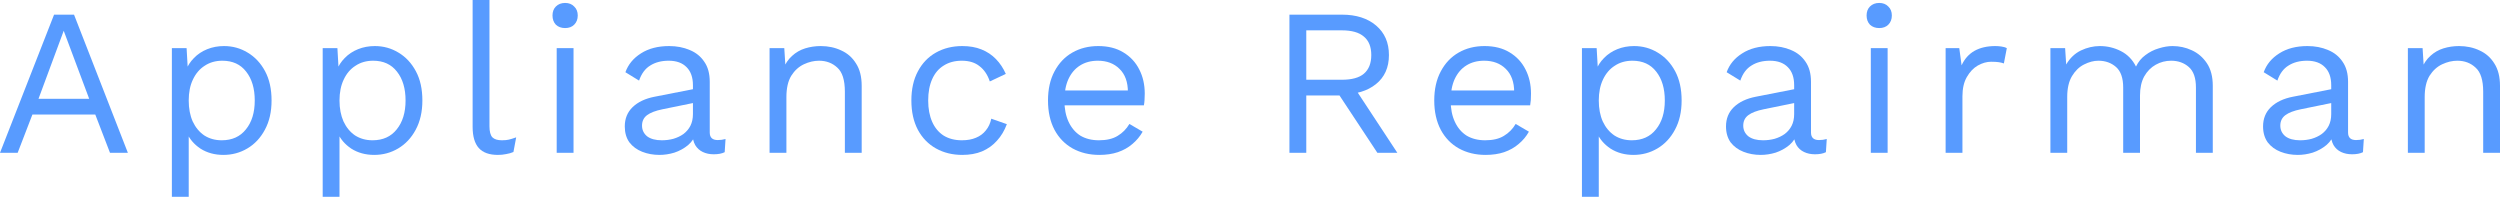
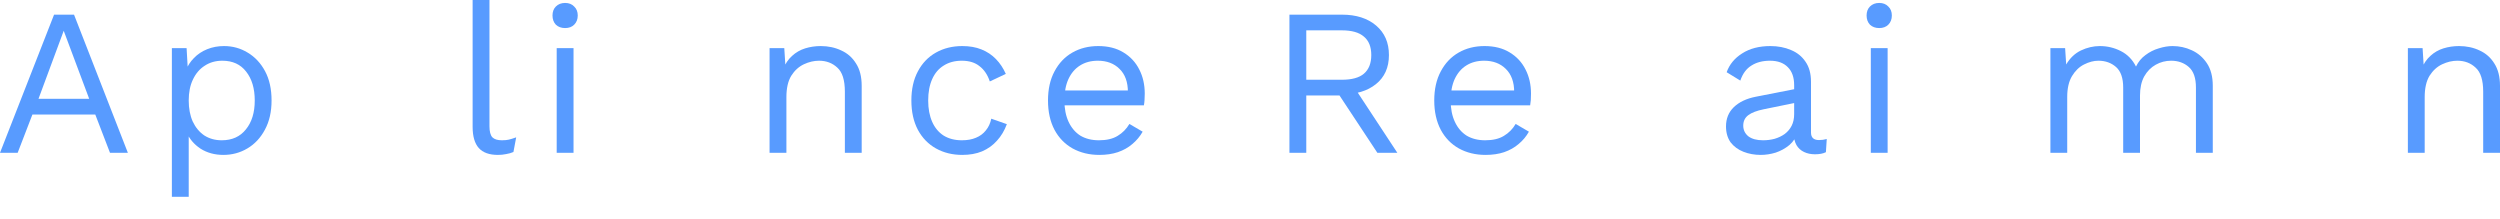
<svg xmlns="http://www.w3.org/2000/svg" width="80" height="7" viewBox="0 0 80 7" fill="none">
  <path d="M4.092 4.89H3.52L3.049 3.665H1.037L0.565 4.89H0L1.73 0.469H2.369L4.092 4.89ZM1.232 3.162H2.854L2.039 0.985L1.232 3.162Z" fill="url(#paint0_linear_93_1333)" />
  <path d="M5.5 6.297V1.541H5.971L6.018 2.358L5.944 2.264C6.003 2.108 6.09 1.972 6.207 1.856C6.323 1.735 6.465 1.641 6.631 1.574C6.797 1.507 6.976 1.474 7.169 1.474C7.443 1.474 7.694 1.543 7.923 1.682C8.156 1.82 8.343 2.019 8.482 2.278C8.621 2.537 8.69 2.849 8.69 3.216C8.69 3.577 8.619 3.89 8.475 4.154C8.336 4.413 8.15 4.611 7.916 4.75C7.683 4.888 7.427 4.957 7.149 4.957C6.871 4.957 6.626 4.89 6.415 4.756C6.209 4.618 6.061 4.444 5.971 4.234L6.039 4.133V6.297H5.5ZM7.095 4.489C7.427 4.489 7.685 4.372 7.869 4.14C8.058 3.908 8.152 3.6 8.152 3.216C8.152 2.832 8.06 2.523 7.876 2.291C7.697 2.059 7.443 1.943 7.115 1.943C6.9 1.943 6.712 1.996 6.55 2.104C6.389 2.206 6.263 2.354 6.173 2.546C6.083 2.733 6.039 2.957 6.039 3.216C6.039 3.47 6.081 3.694 6.166 3.886C6.256 4.078 6.38 4.227 6.537 4.334C6.698 4.437 6.884 4.489 7.095 4.489Z" fill="url(#paint1_linear_93_1333)" />
-   <path d="M10.326 6.297V1.541H10.797L10.844 2.358L10.77 2.264C10.828 2.108 10.916 1.972 11.032 1.856C11.149 1.735 11.29 1.641 11.457 1.574C11.623 1.507 11.802 1.474 11.995 1.474C12.269 1.474 12.52 1.543 12.749 1.682C12.982 1.82 13.168 2.019 13.307 2.278C13.447 2.537 13.516 2.849 13.516 3.216C13.516 3.577 13.444 3.89 13.301 4.154C13.162 4.413 12.975 4.611 12.742 4.75C12.509 4.888 12.253 4.957 11.975 4.957C11.697 4.957 11.452 4.89 11.241 4.756C11.035 4.618 10.887 4.444 10.797 4.234L10.864 4.133V6.297H10.326ZM11.921 4.489C12.253 4.489 12.511 4.372 12.695 4.14C12.883 3.908 12.978 3.6 12.978 3.216C12.978 2.832 12.886 2.523 12.702 2.291C12.522 2.059 12.269 1.943 11.941 1.943C11.726 1.943 11.537 1.996 11.376 2.104C11.214 2.206 11.088 2.354 10.999 2.546C10.909 2.733 10.864 2.957 10.864 3.216C10.864 3.47 10.907 3.694 10.992 3.886C11.082 4.078 11.205 4.227 11.362 4.334C11.524 4.437 11.71 4.489 11.921 4.489Z" fill="url(#paint2_linear_93_1333)" />
  <path d="M15.663 0V4.04C15.663 4.209 15.694 4.328 15.757 4.395C15.82 4.457 15.921 4.489 16.06 4.489C16.15 4.489 16.224 4.482 16.282 4.468C16.34 4.455 16.419 4.43 16.518 4.395L16.43 4.864C16.358 4.895 16.28 4.917 16.195 4.931C16.109 4.949 16.022 4.957 15.932 4.957C15.658 4.957 15.454 4.884 15.32 4.736C15.19 4.589 15.124 4.363 15.124 4.06V0H15.663Z" fill="url(#paint3_linear_93_1333)" />
  <path d="M18.084 0.898C17.962 0.898 17.864 0.862 17.788 0.791C17.716 0.715 17.68 0.616 17.68 0.496C17.68 0.375 17.716 0.279 17.788 0.208C17.864 0.132 17.962 0.094 18.084 0.094C18.205 0.094 18.301 0.132 18.373 0.208C18.449 0.279 18.488 0.375 18.488 0.496C18.488 0.616 18.449 0.715 18.373 0.791C18.301 0.862 18.205 0.898 18.084 0.898ZM18.353 1.541V4.89H17.814V1.541H18.353Z" fill="url(#paint4_linear_93_1333)" />
-   <path d="M22.174 2.727C22.174 2.477 22.106 2.284 21.971 2.15C21.837 2.012 21.646 1.943 21.399 1.943C21.166 1.943 20.969 1.994 20.807 2.097C20.646 2.195 20.527 2.356 20.45 2.579L20.013 2.311C20.103 2.061 20.269 1.86 20.511 1.708C20.753 1.552 21.054 1.474 21.413 1.474C21.655 1.474 21.875 1.516 22.073 1.601C22.27 1.682 22.425 1.807 22.537 1.976C22.654 2.142 22.712 2.356 22.712 2.619V4.241C22.712 4.401 22.797 4.482 22.968 4.482C23.053 4.482 23.136 4.471 23.217 4.448L23.19 4.87C23.1 4.915 22.983 4.937 22.84 4.937C22.71 4.937 22.593 4.913 22.49 4.864C22.387 4.815 22.306 4.741 22.247 4.643C22.189 4.54 22.16 4.413 22.16 4.261V4.194L22.295 4.214C22.241 4.388 22.149 4.531 22.019 4.643C21.889 4.75 21.743 4.83 21.581 4.884C21.42 4.933 21.26 4.957 21.103 4.957C20.906 4.957 20.722 4.924 20.551 4.857C20.381 4.79 20.244 4.689 20.141 4.556C20.042 4.417 19.993 4.247 19.993 4.046C19.993 3.796 20.076 3.591 20.242 3.43C20.412 3.265 20.648 3.153 20.948 3.095L22.281 2.834V3.276L21.198 3.497C20.978 3.542 20.814 3.604 20.706 3.685C20.599 3.765 20.545 3.877 20.545 4.02C20.545 4.158 20.599 4.272 20.706 4.361C20.818 4.446 20.975 4.489 21.177 4.489C21.307 4.489 21.431 4.473 21.547 4.442C21.669 4.406 21.776 4.355 21.871 4.288C21.965 4.216 22.039 4.129 22.093 4.026C22.146 3.919 22.174 3.794 22.174 3.651V2.727Z" fill="url(#paint5_linear_93_1333)" />
  <path d="M24.626 4.89V1.541H25.097L25.145 2.291L25.057 2.217C25.129 2.039 25.225 1.896 25.346 1.789C25.468 1.677 25.607 1.597 25.764 1.548C25.925 1.498 26.091 1.474 26.262 1.474C26.504 1.474 26.724 1.521 26.921 1.615C27.119 1.704 27.276 1.842 27.392 2.03C27.514 2.217 27.574 2.456 27.574 2.747V4.89H27.036V2.934C27.036 2.564 26.955 2.307 26.794 2.164C26.636 2.016 26.441 1.943 26.208 1.943C26.046 1.943 25.885 1.981 25.723 2.057C25.562 2.133 25.427 2.255 25.32 2.425C25.216 2.595 25.165 2.823 25.165 3.108V4.89H24.626Z" fill="url(#paint6_linear_93_1333)" />
  <path d="M30.793 1.474C31.026 1.474 31.23 1.51 31.405 1.581C31.584 1.652 31.739 1.755 31.869 1.889C32 2.023 32.105 2.182 32.186 2.365L31.674 2.606C31.602 2.392 31.492 2.229 31.344 2.117C31.201 2.001 31.012 1.943 30.779 1.943C30.555 1.943 30.362 1.994 30.2 2.097C30.039 2.195 29.915 2.34 29.83 2.532C29.745 2.72 29.702 2.948 29.702 3.216C29.702 3.479 29.745 3.707 29.83 3.899C29.915 4.091 30.039 4.238 30.2 4.341C30.362 4.439 30.555 4.489 30.779 4.489C30.954 4.489 31.104 4.462 31.23 4.408C31.36 4.355 31.466 4.276 31.546 4.174C31.632 4.071 31.69 3.946 31.721 3.798L32.219 3.973C32.143 4.178 32.038 4.355 31.903 4.502C31.773 4.649 31.614 4.763 31.425 4.844C31.241 4.92 31.03 4.957 30.793 4.957C30.478 4.957 30.198 4.888 29.951 4.75C29.704 4.611 29.511 4.413 29.372 4.154C29.233 3.89 29.164 3.577 29.164 3.216C29.164 2.854 29.233 2.543 29.372 2.284C29.511 2.021 29.704 1.82 29.951 1.682C30.198 1.543 30.478 1.474 30.793 1.474Z" fill="url(#paint7_linear_93_1333)" />
  <path d="M35.178 4.957C34.859 4.957 34.575 4.888 34.323 4.75C34.077 4.611 33.883 4.413 33.744 4.154C33.605 3.89 33.536 3.577 33.536 3.216C33.536 2.854 33.605 2.543 33.744 2.284C33.883 2.021 34.074 1.82 34.316 1.682C34.559 1.543 34.835 1.474 35.144 1.474C35.459 1.474 35.725 1.541 35.945 1.675C36.17 1.809 36.34 1.992 36.457 2.224C36.574 2.452 36.632 2.709 36.632 2.995C36.632 3.071 36.63 3.14 36.625 3.202C36.621 3.265 36.614 3.321 36.605 3.37H33.886V2.894H36.369L36.093 2.948C36.093 2.626 36.004 2.378 35.824 2.204C35.649 2.03 35.418 1.943 35.131 1.943C34.911 1.943 34.72 1.994 34.559 2.097C34.402 2.195 34.278 2.34 34.189 2.532C34.103 2.72 34.061 2.948 34.061 3.216C34.061 3.479 34.106 3.707 34.195 3.899C34.285 4.091 34.411 4.238 34.572 4.341C34.738 4.439 34.936 4.489 35.165 4.489C35.411 4.489 35.611 4.442 35.764 4.348C35.921 4.254 36.046 4.127 36.141 3.966L36.565 4.214C36.479 4.366 36.369 4.497 36.235 4.609C36.105 4.721 35.95 4.808 35.77 4.87C35.595 4.928 35.398 4.957 35.178 4.957Z" fill="url(#paint8_linear_93_1333)" />
  <path d="M42.945 0.469C43.398 0.469 43.762 0.585 44.035 0.817C44.309 1.05 44.446 1.364 44.446 1.762C44.446 2.159 44.307 2.47 44.029 2.693C43.755 2.912 43.392 3.021 42.938 3.021L42.891 3.055H41.801V4.89H41.262V0.469H42.945ZM42.938 2.552C43.257 2.552 43.493 2.488 43.645 2.358C43.802 2.224 43.881 2.025 43.881 1.762C43.881 1.498 43.802 1.302 43.645 1.172C43.493 1.038 43.257 0.971 42.938 0.971H41.801V2.552H42.938ZM43.248 2.66L44.715 4.89H44.076L42.797 2.954L43.248 2.66Z" fill="url(#paint9_linear_93_1333)" />
  <path d="M47.538 4.957C47.22 4.957 46.935 4.888 46.684 4.75C46.437 4.611 46.244 4.413 46.105 4.154C45.966 3.89 45.896 3.577 45.896 3.216C45.896 2.854 45.966 2.543 46.105 2.284C46.244 2.021 46.435 1.82 46.677 1.682C46.919 1.543 47.195 1.474 47.505 1.474C47.819 1.474 48.086 1.541 48.306 1.675C48.53 1.809 48.701 1.992 48.817 2.224C48.934 2.452 48.992 2.709 48.992 2.995C48.992 3.071 48.99 3.14 48.986 3.202C48.981 3.265 48.974 3.321 48.965 3.37H46.246V2.894H48.73L48.454 2.948C48.454 2.626 48.364 2.378 48.185 2.204C48.01 2.03 47.779 1.943 47.491 1.943C47.272 1.943 47.081 1.994 46.919 2.097C46.762 2.195 46.639 2.34 46.549 2.532C46.464 2.72 46.421 2.948 46.421 3.216C46.421 3.479 46.466 3.707 46.556 3.899C46.645 4.091 46.771 4.238 46.933 4.341C47.099 4.439 47.296 4.489 47.525 4.489C47.772 4.489 47.971 4.442 48.124 4.348C48.281 4.254 48.407 4.127 48.501 3.966L48.925 4.214C48.84 4.366 48.73 4.497 48.595 4.609C48.465 4.721 48.31 4.808 48.131 4.87C47.956 4.928 47.758 4.957 47.538 4.957Z" fill="url(#paint10_linear_93_1333)" />
-   <path d="M50.622 6.297V1.541H51.093L51.14 2.358L51.066 2.264C51.125 2.108 51.212 1.972 51.329 1.856C51.446 1.735 51.587 1.641 51.753 1.574C51.919 1.507 52.098 1.474 52.291 1.474C52.565 1.474 52.816 1.543 53.045 1.682C53.279 1.82 53.465 2.019 53.604 2.278C53.743 2.537 53.812 2.849 53.812 3.216C53.812 3.577 53.741 3.89 53.597 4.154C53.458 4.413 53.272 4.611 53.038 4.75C52.805 4.888 52.549 4.957 52.271 4.957C51.993 4.957 51.748 4.89 51.538 4.756C51.331 4.618 51.183 4.444 51.093 4.234L51.161 4.133V6.297H50.622ZM52.217 4.489C52.549 4.489 52.807 4.372 52.991 4.14C53.18 3.908 53.274 3.6 53.274 3.216C53.274 2.832 53.182 2.523 52.998 2.291C52.819 2.059 52.565 1.943 52.237 1.943C52.022 1.943 51.834 1.996 51.672 2.104C51.511 2.206 51.385 2.354 51.295 2.546C51.206 2.733 51.161 2.957 51.161 3.216C51.161 3.47 51.203 3.694 51.288 3.886C51.378 4.078 51.502 4.227 51.659 4.334C51.82 4.437 52.006 4.489 52.217 4.489Z" fill="url(#paint11_linear_93_1333)" />
  <path d="M57.413 2.727C57.413 2.477 57.346 2.284 57.211 2.15C57.077 2.012 56.886 1.943 56.639 1.943C56.406 1.943 56.208 1.994 56.047 2.097C55.885 2.195 55.766 2.356 55.69 2.579L55.253 2.311C55.342 2.061 55.508 1.86 55.751 1.708C55.993 1.552 56.294 1.474 56.653 1.474C56.895 1.474 57.115 1.516 57.312 1.601C57.51 1.682 57.664 1.807 57.777 1.976C57.893 2.142 57.952 2.356 57.952 2.619V4.241C57.952 4.401 58.037 4.482 58.207 4.482C58.293 4.482 58.376 4.471 58.456 4.448L58.429 4.87C58.34 4.915 58.223 4.937 58.08 4.937C57.949 4.937 57.833 4.913 57.73 4.864C57.626 4.815 57.545 4.741 57.487 4.643C57.429 4.54 57.4 4.413 57.4 4.261V4.194L57.534 4.214C57.48 4.388 57.389 4.531 57.258 4.643C57.128 4.75 56.982 4.83 56.821 4.884C56.659 4.933 56.5 4.957 56.343 4.957C56.145 4.957 55.962 4.924 55.791 4.857C55.62 4.79 55.484 4.689 55.38 4.556C55.282 4.417 55.232 4.247 55.232 4.046C55.232 3.796 55.315 3.591 55.481 3.43C55.652 3.265 55.888 3.153 56.188 3.095L57.521 2.834V3.276L56.437 3.497C56.217 3.542 56.053 3.604 55.946 3.685C55.838 3.765 55.784 3.877 55.784 4.02C55.784 4.158 55.838 4.272 55.946 4.361C56.058 4.446 56.215 4.489 56.417 4.489C56.547 4.489 56.67 4.473 56.787 4.442C56.908 4.406 57.016 4.355 57.11 4.288C57.205 4.216 57.279 4.129 57.332 4.026C57.386 3.919 57.413 3.794 57.413 3.651V2.727Z" fill="url(#paint12_linear_93_1333)" />
  <path d="M60.135 0.898C60.014 0.898 59.915 0.862 59.839 0.791C59.767 0.715 59.731 0.616 59.731 0.496C59.731 0.375 59.767 0.279 59.839 0.208C59.915 0.132 60.014 0.094 60.135 0.094C60.256 0.094 60.353 0.132 60.425 0.208C60.501 0.279 60.539 0.375 60.539 0.496C60.539 0.616 60.501 0.715 60.425 0.791C60.353 0.862 60.256 0.898 60.135 0.898ZM60.404 1.541V4.89H59.866V1.541H60.404Z" fill="url(#paint13_linear_93_1333)" />
-   <path d="M62.26 4.89V1.541H62.697L62.771 2.09C62.865 1.885 63.002 1.731 63.182 1.628C63.366 1.525 63.588 1.474 63.848 1.474C63.906 1.474 63.969 1.478 64.036 1.487C64.108 1.496 64.169 1.514 64.218 1.541L64.124 2.03C64.075 2.012 64.021 1.999 63.962 1.99C63.904 1.981 63.821 1.976 63.713 1.976C63.574 1.976 63.433 2.016 63.289 2.097C63.15 2.177 63.033 2.3 62.939 2.465C62.845 2.626 62.798 2.832 62.798 3.082V4.89H62.26Z" fill="url(#paint14_linear_93_1333)" />
  <path d="M65.613 4.89V1.541H66.084L66.118 2.063C66.239 1.858 66.396 1.708 66.589 1.615C66.786 1.521 66.988 1.474 67.195 1.474C67.432 1.474 67.657 1.527 67.868 1.635C68.079 1.742 68.24 1.907 68.352 2.13C68.424 1.979 68.525 1.856 68.655 1.762C68.785 1.664 68.927 1.592 69.079 1.548C69.236 1.498 69.384 1.474 69.523 1.474C69.739 1.474 69.943 1.518 70.136 1.608C70.333 1.697 70.495 1.836 70.62 2.023C70.746 2.211 70.809 2.452 70.809 2.747V4.89H70.27V2.8C70.27 2.497 70.194 2.278 70.042 2.144C69.889 2.01 69.701 1.943 69.476 1.943C69.301 1.943 69.137 1.985 68.985 2.07C68.832 2.155 68.709 2.28 68.615 2.445C68.525 2.61 68.48 2.814 68.48 3.055V4.89H67.942V2.8C67.942 2.497 67.865 2.278 67.713 2.144C67.56 2.01 67.372 1.943 67.147 1.943C66.999 1.943 66.847 1.983 66.69 2.063C66.537 2.139 66.409 2.262 66.306 2.432C66.203 2.602 66.151 2.825 66.151 3.102V4.89H65.613Z" fill="url(#paint15_linear_93_1333)" />
-   <path d="M74.599 2.727C74.599 2.477 74.532 2.284 74.397 2.15C74.263 2.012 74.072 1.943 73.825 1.943C73.592 1.943 73.394 1.994 73.233 2.097C73.071 2.195 72.952 2.356 72.876 2.579L72.439 2.311C72.528 2.061 72.694 1.86 72.937 1.708C73.179 1.552 73.48 1.474 73.839 1.474C74.081 1.474 74.301 1.516 74.498 1.601C74.696 1.682 74.85 1.807 74.963 1.976C75.079 2.142 75.138 2.356 75.138 2.619V4.241C75.138 4.401 75.223 4.482 75.393 4.482C75.479 4.482 75.562 4.471 75.642 4.448L75.615 4.87C75.526 4.915 75.409 4.937 75.266 4.937C75.135 4.937 75.019 4.913 74.915 4.864C74.812 4.815 74.731 4.741 74.673 4.643C74.615 4.54 74.586 4.413 74.586 4.261V4.194L74.72 4.214C74.666 4.388 74.575 4.531 74.444 4.643C74.314 4.75 74.168 4.83 74.007 4.884C73.845 4.933 73.686 4.957 73.529 4.957C73.332 4.957 73.148 4.924 72.977 4.857C72.806 4.79 72.67 4.689 72.567 4.556C72.468 4.417 72.418 4.247 72.418 4.046C72.418 3.796 72.501 3.591 72.667 3.43C72.838 3.265 73.073 3.153 73.374 3.095L74.707 2.834V3.276L73.623 3.497C73.403 3.542 73.24 3.604 73.132 3.685C73.024 3.765 72.97 3.877 72.97 4.02C72.97 4.158 73.024 4.272 73.132 4.361C73.244 4.446 73.401 4.489 73.603 4.489C73.733 4.489 73.856 4.473 73.973 4.442C74.094 4.406 74.202 4.355 74.296 4.288C74.391 4.216 74.465 4.129 74.518 4.026C74.572 3.919 74.599 3.794 74.599 3.651V2.727Z" fill="url(#paint16_linear_93_1333)" />
-   <path d="M77.052 4.89V1.541H77.523L77.57 2.291L77.483 2.217C77.555 2.039 77.651 1.896 77.772 1.789C77.893 1.677 78.032 1.597 78.189 1.548C78.351 1.498 78.517 1.474 78.688 1.474C78.93 1.474 79.15 1.521 79.347 1.615C79.544 1.704 79.702 1.842 79.818 2.03C79.939 2.217 80 2.456 80 2.747V4.89H79.462V2.934C79.462 2.564 79.381 2.307 79.219 2.164C79.062 2.016 78.867 1.943 78.634 1.943C78.472 1.943 78.311 1.981 78.149 2.057C77.987 2.133 77.853 2.255 77.745 2.425C77.642 2.595 77.59 2.823 77.59 3.108V4.89H77.052Z" fill="url(#paint17_linear_93_1333)" />
+   <path d="M77.052 4.89V1.541H77.523L77.57 2.291L77.483 2.217C77.555 2.039 77.651 1.896 77.772 1.789C77.893 1.677 78.032 1.597 78.189 1.548C78.351 1.498 78.517 1.474 78.688 1.474C78.93 1.474 79.15 1.521 79.347 1.615C79.544 1.704 79.702 1.842 79.818 2.03C79.939 2.217 80 2.456 80 2.747V4.89H79.462V2.934C79.462 2.564 79.381 2.307 79.219 2.164C79.062 2.016 78.867 1.943 78.634 1.943C78.472 1.943 78.311 1.981 78.149 2.057C77.987 2.133 77.853 2.255 77.745 2.425C77.642 2.595 77.59 2.823 77.59 3.108V4.89H77.052" fill="url(#paint17_linear_93_1333)" />
  <defs>
    <linearGradient id="paint0_linear_93_1333" x1="-0.175" y1="2.56" x2="80.594" y2="2.56" gradientUnits="userSpaceOnUse">
      <stop stop-color="#589BFF" />
      <stop offset="1" stop-color="#589BFF" />
    </linearGradient>
    <linearGradient id="paint1_linear_93_1333" x1="-0.175" y1="2.56" x2="80.594" y2="2.56" gradientUnits="userSpaceOnUse">
      <stop stop-color="#589BFF" />
      <stop offset="1" stop-color="#589BFF" />
    </linearGradient>
    <linearGradient id="paint2_linear_93_1333" x1="-0.175" y1="2.56" x2="80.594" y2="2.56" gradientUnits="userSpaceOnUse">
      <stop stop-color="#589BFF" />
      <stop offset="1" stop-color="#589BFF" />
    </linearGradient>
    <linearGradient id="paint3_linear_93_1333" x1="-0.175" y1="2.56" x2="80.594" y2="2.56" gradientUnits="userSpaceOnUse">
      <stop stop-color="#589BFF" />
      <stop offset="1" stop-color="#589BFF" />
    </linearGradient>
    <linearGradient id="paint4_linear_93_1333" x1="-0.175" y1="2.56" x2="80.594" y2="2.56" gradientUnits="userSpaceOnUse">
      <stop stop-color="#589BFF" />
      <stop offset="1" stop-color="#589BFF" />
    </linearGradient>
    <linearGradient id="paint5_linear_93_1333" x1="-0.175" y1="2.56" x2="80.594" y2="2.56" gradientUnits="userSpaceOnUse">
      <stop stop-color="#589BFF" />
      <stop offset="1" stop-color="#589BFF" />
    </linearGradient>
    <linearGradient id="paint6_linear_93_1333" x1="-0.175" y1="2.56" x2="80.594" y2="2.56" gradientUnits="userSpaceOnUse">
      <stop stop-color="#589BFF" />
      <stop offset="1" stop-color="#589BFF" />
    </linearGradient>
    <linearGradient id="paint7_linear_93_1333" x1="-0.175" y1="2.56" x2="80.594" y2="2.56" gradientUnits="userSpaceOnUse">
      <stop stop-color="#589BFF" />
      <stop offset="1" stop-color="#589BFF" />
    </linearGradient>
    <linearGradient id="paint8_linear_93_1333" x1="-0.175" y1="2.56" x2="80.594" y2="2.56" gradientUnits="userSpaceOnUse">
      <stop stop-color="#589BFF" />
      <stop offset="1" stop-color="#589BFF" />
    </linearGradient>
    <linearGradient id="paint9_linear_93_1333" x1="-0.175" y1="2.56" x2="80.594" y2="2.56" gradientUnits="userSpaceOnUse">
      <stop stop-color="#589BFF" />
      <stop offset="1" stop-color="#589BFF" />
    </linearGradient>
    <linearGradient id="paint10_linear_93_1333" x1="-0.175" y1="2.56" x2="80.594" y2="2.56" gradientUnits="userSpaceOnUse">
      <stop stop-color="#589BFF" />
      <stop offset="1" stop-color="#589BFF" />
    </linearGradient>
    <linearGradient id="paint11_linear_93_1333" x1="-0.175" y1="2.56" x2="80.594" y2="2.56" gradientUnits="userSpaceOnUse">
      <stop stop-color="#589BFF" />
      <stop offset="1" stop-color="#589BFF" />
    </linearGradient>
    <linearGradient id="paint12_linear_93_1333" x1="-0.175" y1="2.56" x2="80.594" y2="2.56" gradientUnits="userSpaceOnUse">
      <stop stop-color="#589BFF" />
      <stop offset="1" stop-color="#589BFF" />
    </linearGradient>
    <linearGradient id="paint13_linear_93_1333" x1="-0.175" y1="2.56" x2="80.594" y2="2.56" gradientUnits="userSpaceOnUse">
      <stop stop-color="#589BFF" />
      <stop offset="1" stop-color="#589BFF" />
    </linearGradient>
    <linearGradient id="paint14_linear_93_1333" x1="-0.175" y1="2.56" x2="80.594" y2="2.56" gradientUnits="userSpaceOnUse">
      <stop stop-color="#589BFF" />
      <stop offset="1" stop-color="#589BFF" />
    </linearGradient>
    <linearGradient id="paint15_linear_93_1333" x1="-0.175" y1="2.56" x2="80.594" y2="2.56" gradientUnits="userSpaceOnUse">
      <stop stop-color="#589BFF" />
      <stop offset="1" stop-color="#589BFF" />
    </linearGradient>
    <linearGradient id="paint16_linear_93_1333" x1="-0.175" y1="2.56" x2="80.594" y2="2.56" gradientUnits="userSpaceOnUse">
      <stop stop-color="#589BFF" />
      <stop offset="1" stop-color="#589BFF" />
    </linearGradient>
    <linearGradient id="paint17_linear_93_1333" x1="-0.175" y1="2.56" x2="80.594" y2="2.56" gradientUnits="userSpaceOnUse">
      <stop stop-color="#589BFF" />
      <stop offset="1" stop-color="#589BFF" />
    </linearGradient>
  </defs>
</svg>